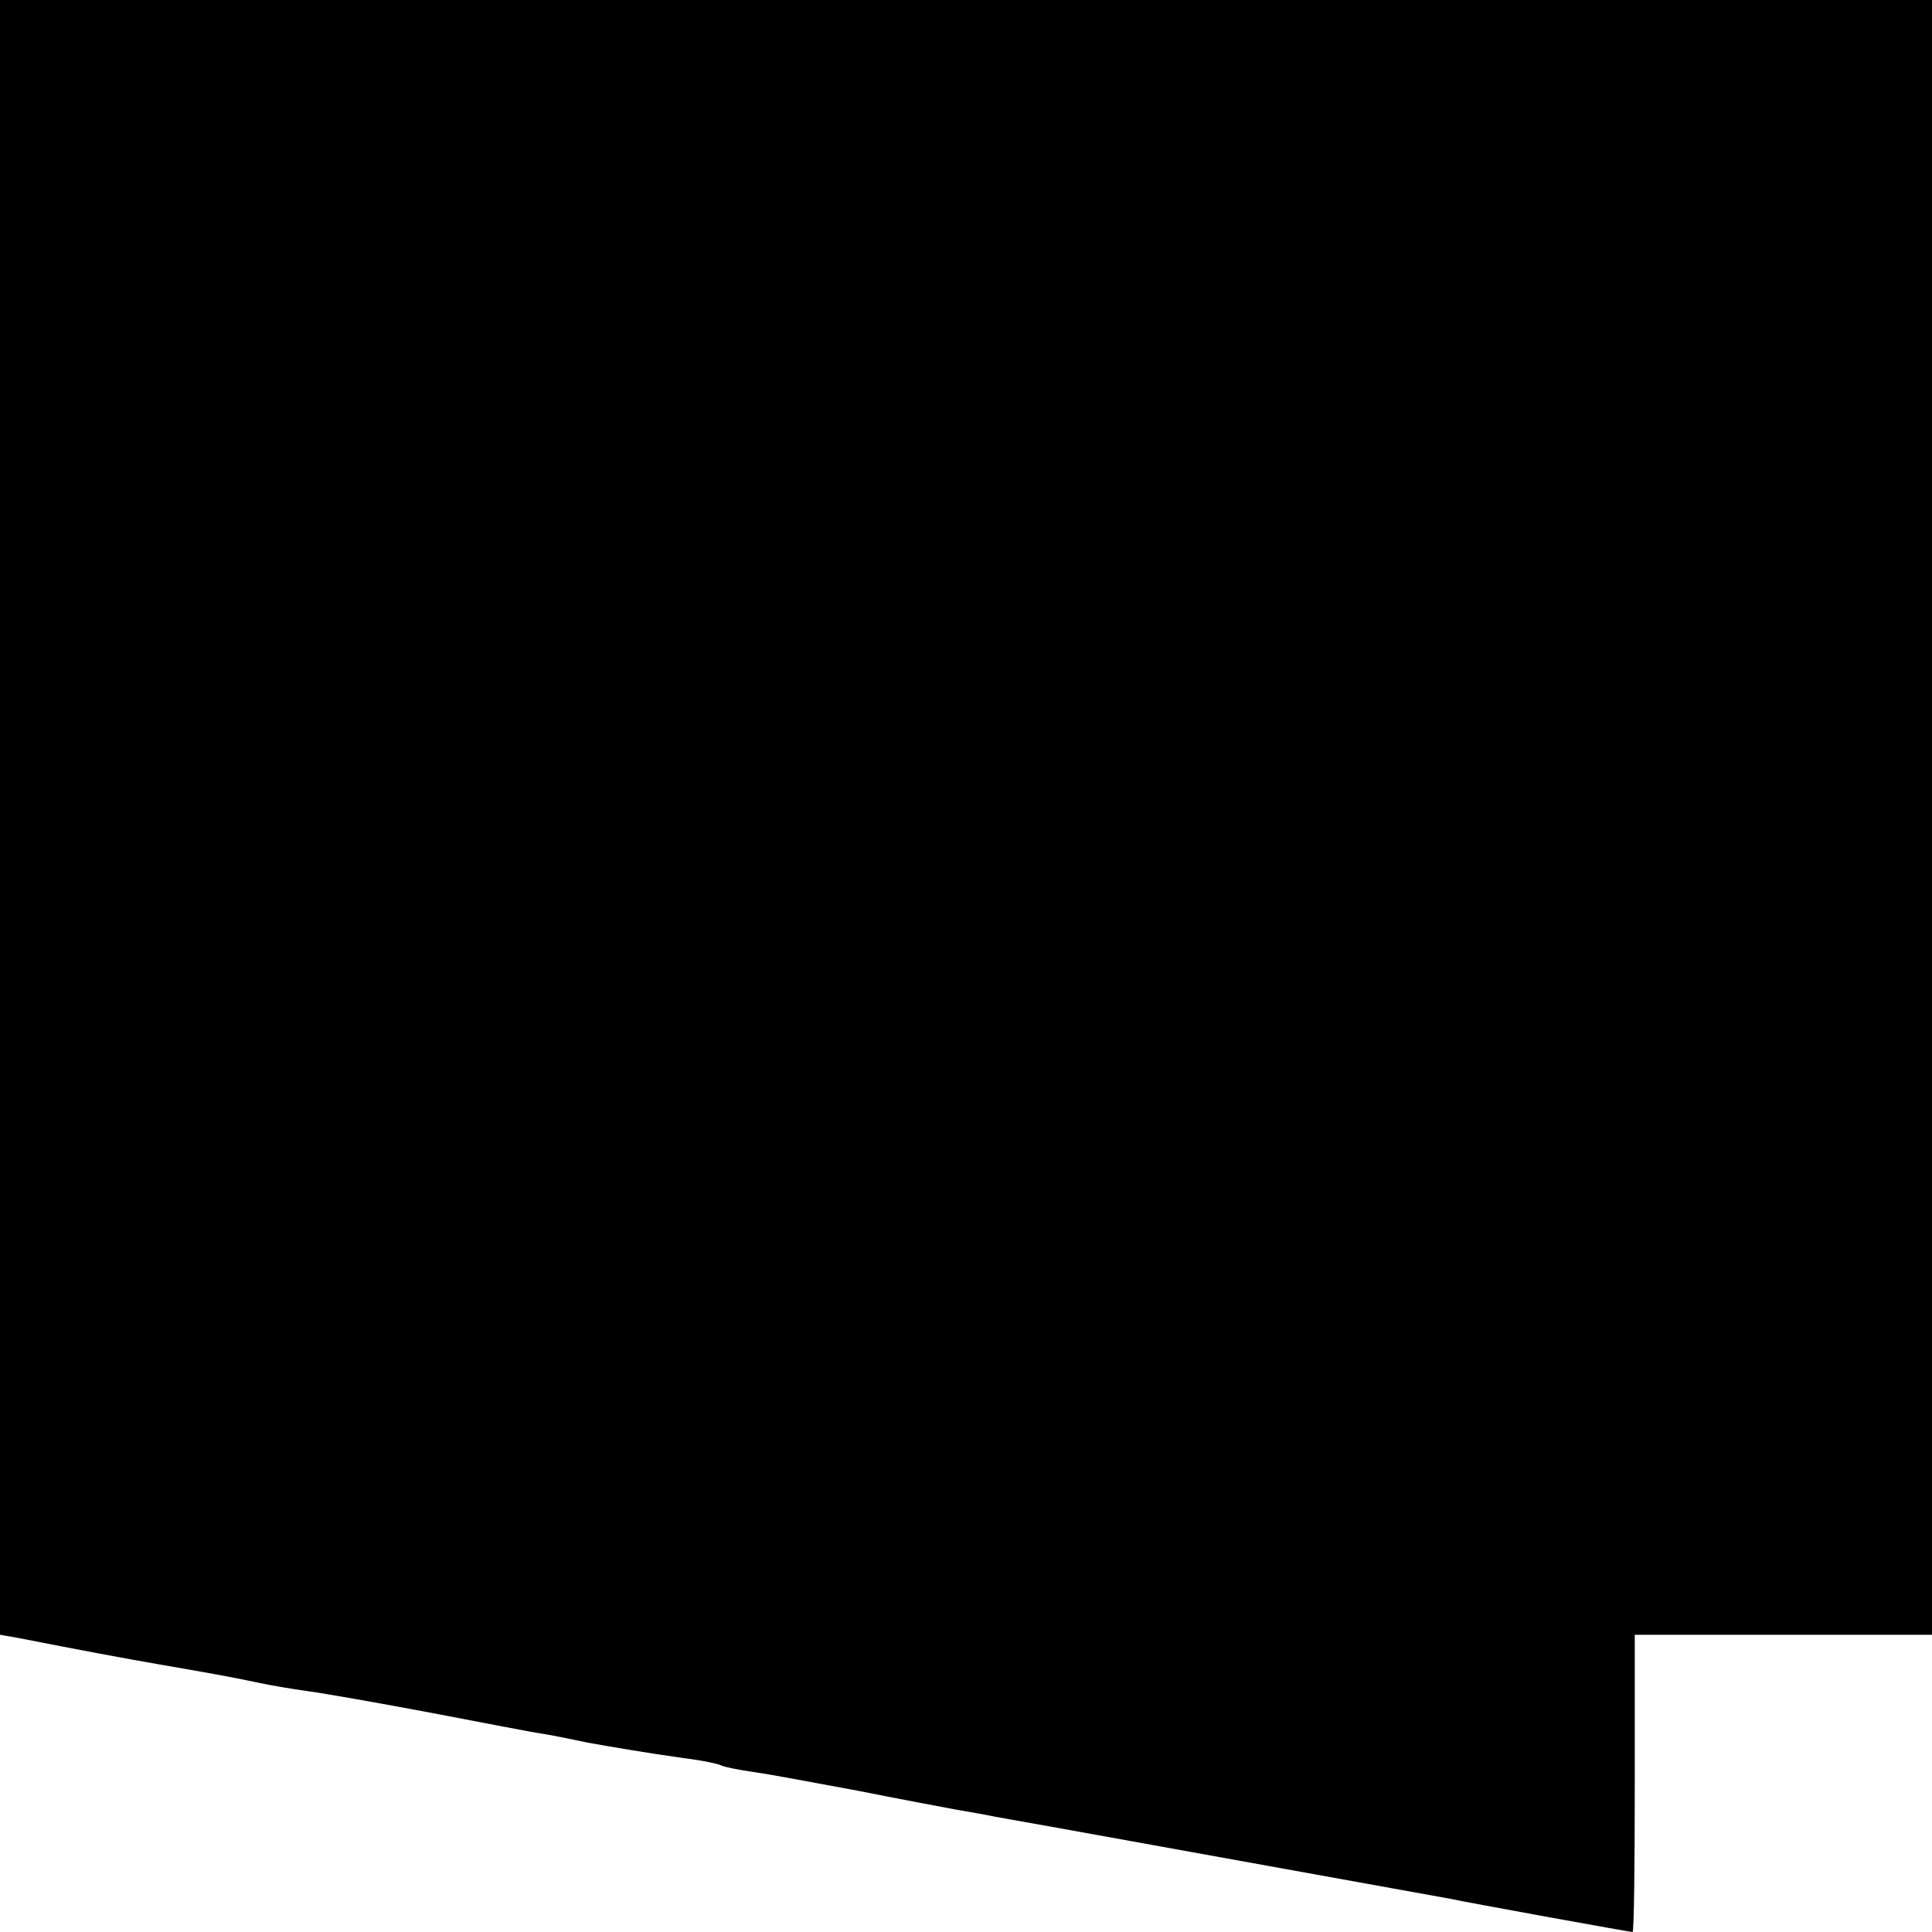
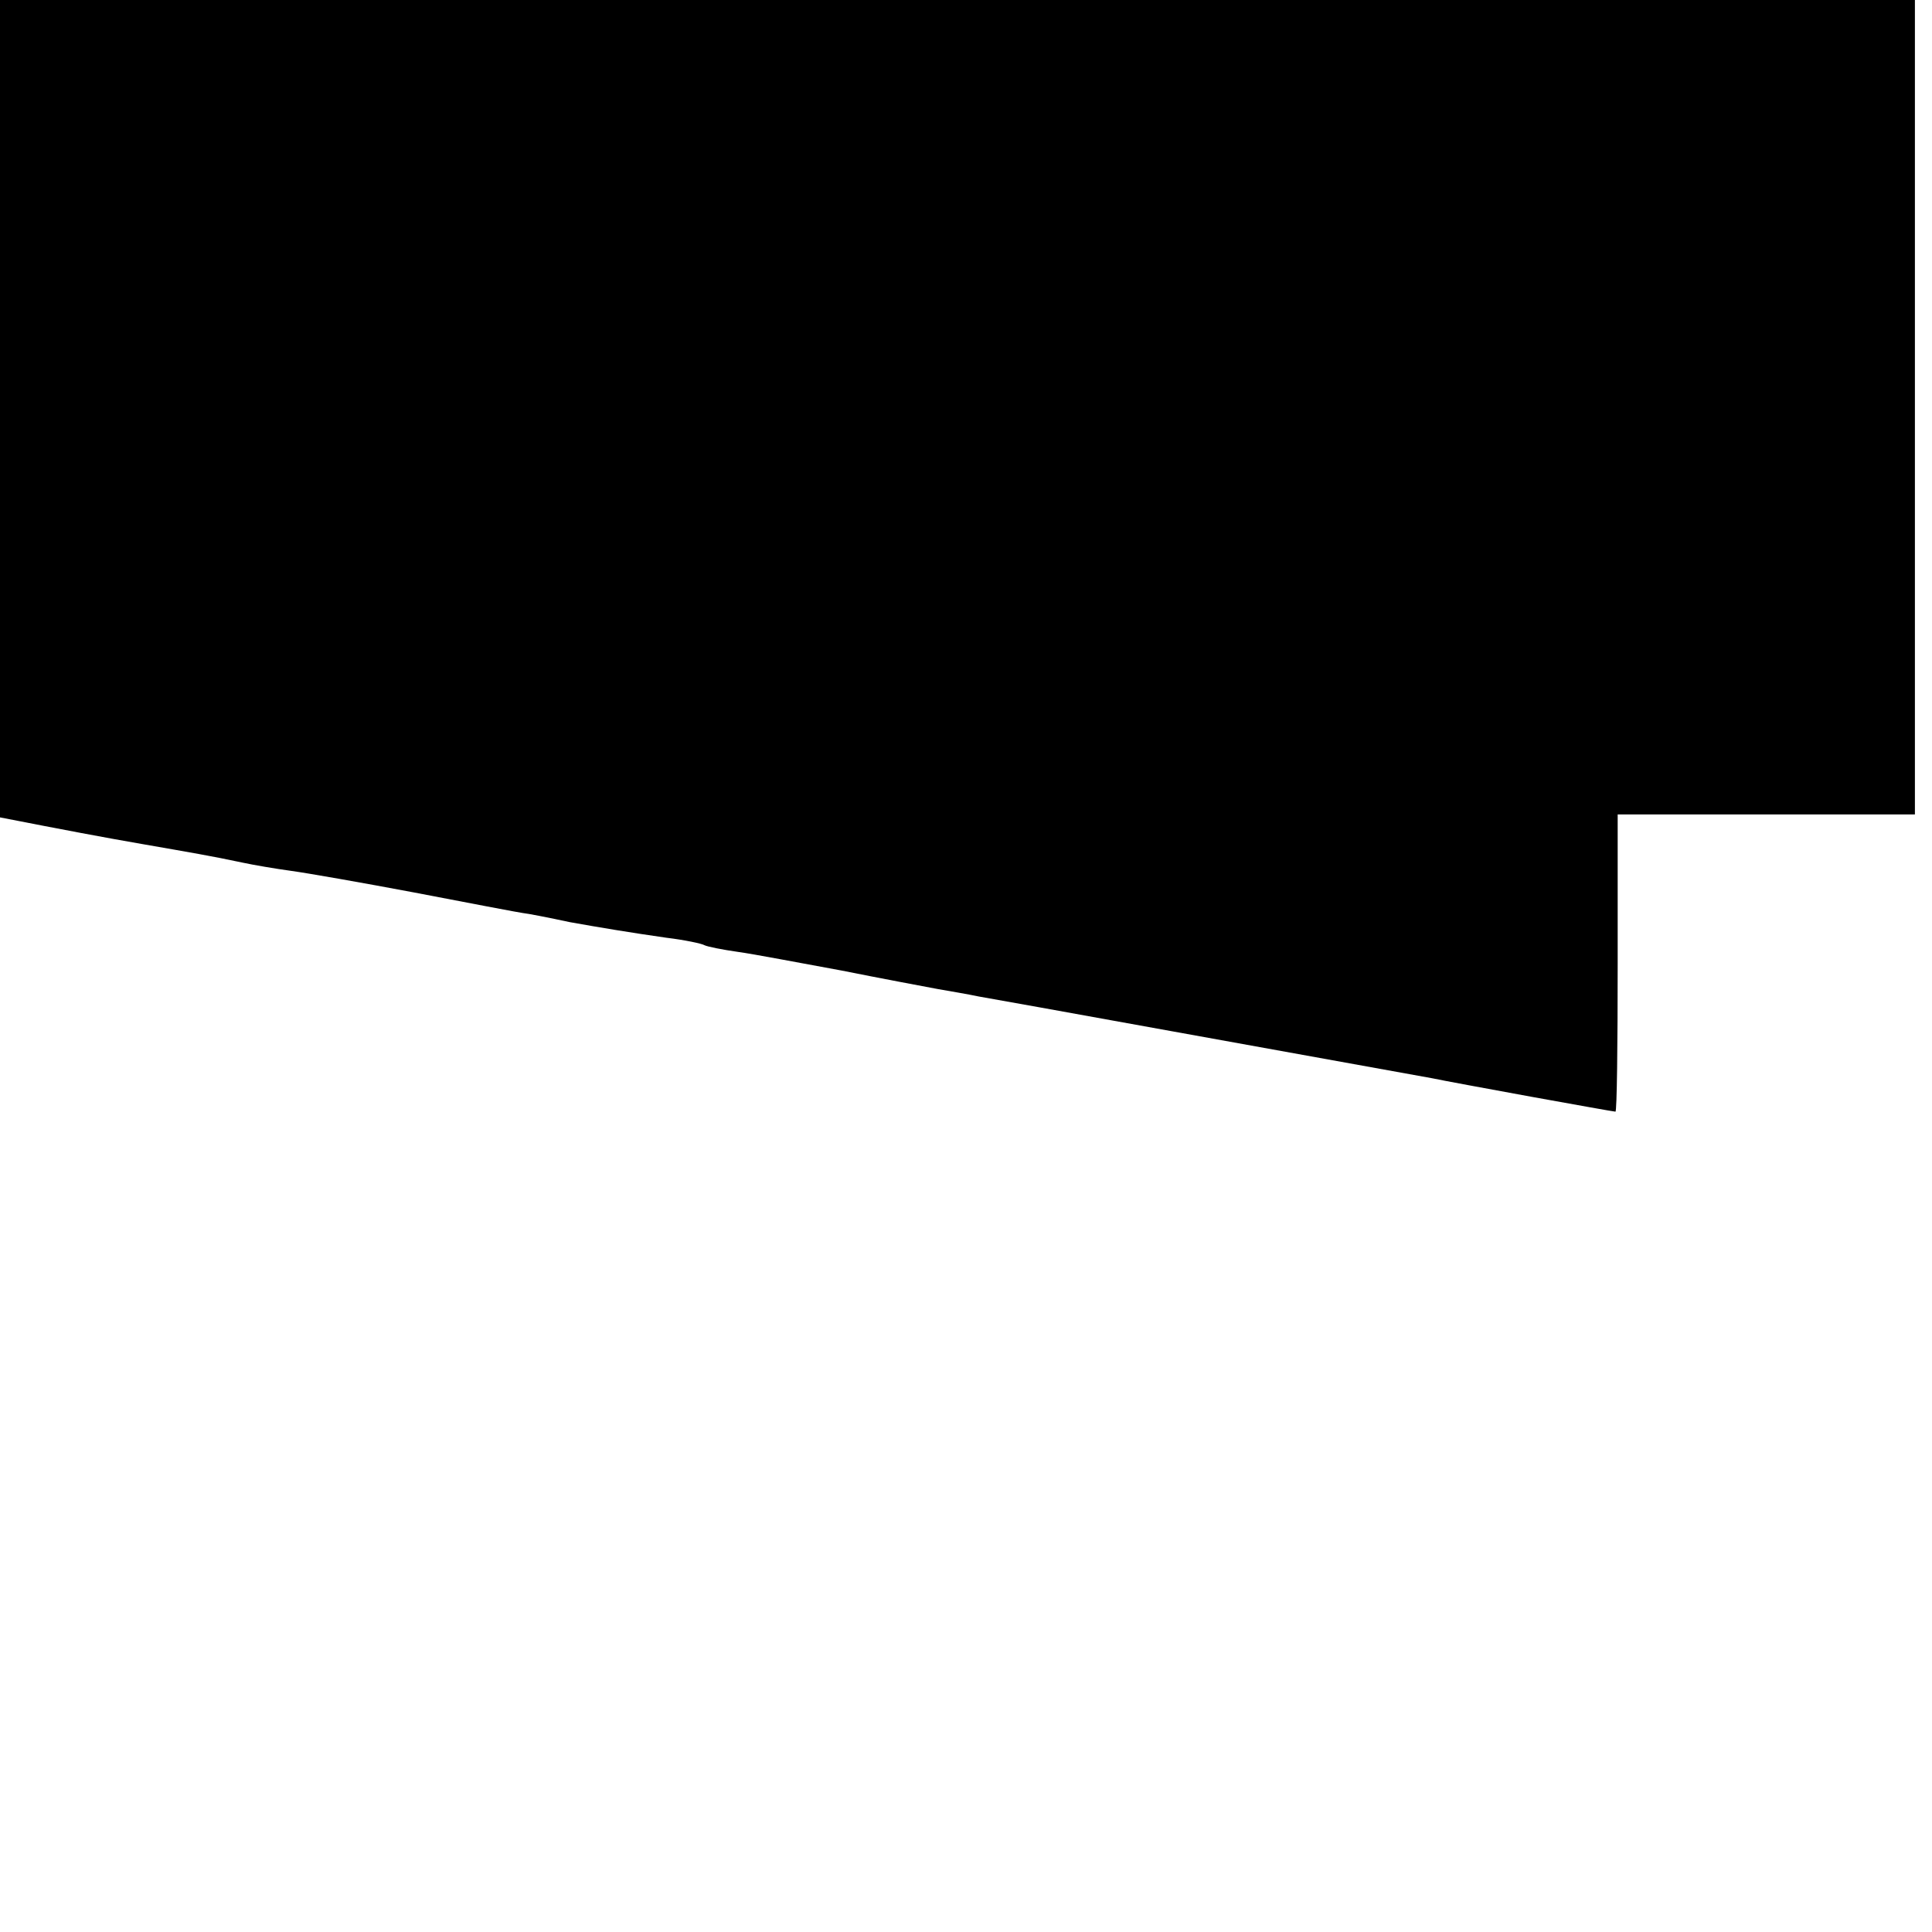
<svg xmlns="http://www.w3.org/2000/svg" version="1.0" width="260pt" height="260pt" viewBox="0 0 260 260" preserveAspectRatio="xMidYMid meet">
  <g transform="translate(0,260) scale(0.1,-0.1)" fill="#000000" stroke="none">
-     <path d="M0 1500 l0 -1100 23 -4 c87 -17 140 -27 192 -36 63 -11 93 -16 135 -25 14 -3 43 -8 65 -11 22 -3 96 -16 165 -29 69 -13 139 -27 155 -29 17 -3 41 -8 55 -11 39 -7 81 -14 130 -21 25 -3 48 -8 51 -10 4 -2 24 -6 45 -9 22 -3 84 -15 139 -25 55 -11 114 -22 130 -25 17 -3 41 -7 55 -10 19 -3 476 -86 610 -110 14 -3 74 -14 134 -25 61 -11 111 -20 113 -20 2 0 3 90 3 200 l0 200 200 0 200 0 0 1100 0 1100 -1300 0 -1300 0 0 -1100z" />
+     <path d="M0 1500 c87 -17 140 -27 192 -36 63 -11 93 -16 135 -25 14 -3 43 -8 65 -11 22 -3 96 -16 165 -29 69 -13 139 -27 155 -29 17 -3 41 -8 55 -11 39 -7 81 -14 130 -21 25 -3 48 -8 51 -10 4 -2 24 -6 45 -9 22 -3 84 -15 139 -25 55 -11 114 -22 130 -25 17 -3 41 -7 55 -10 19 -3 476 -86 610 -110 14 -3 74 -14 134 -25 61 -11 111 -20 113 -20 2 0 3 90 3 200 l0 200 200 0 200 0 0 1100 0 1100 -1300 0 -1300 0 0 -1100z" />
  </g>
</svg>